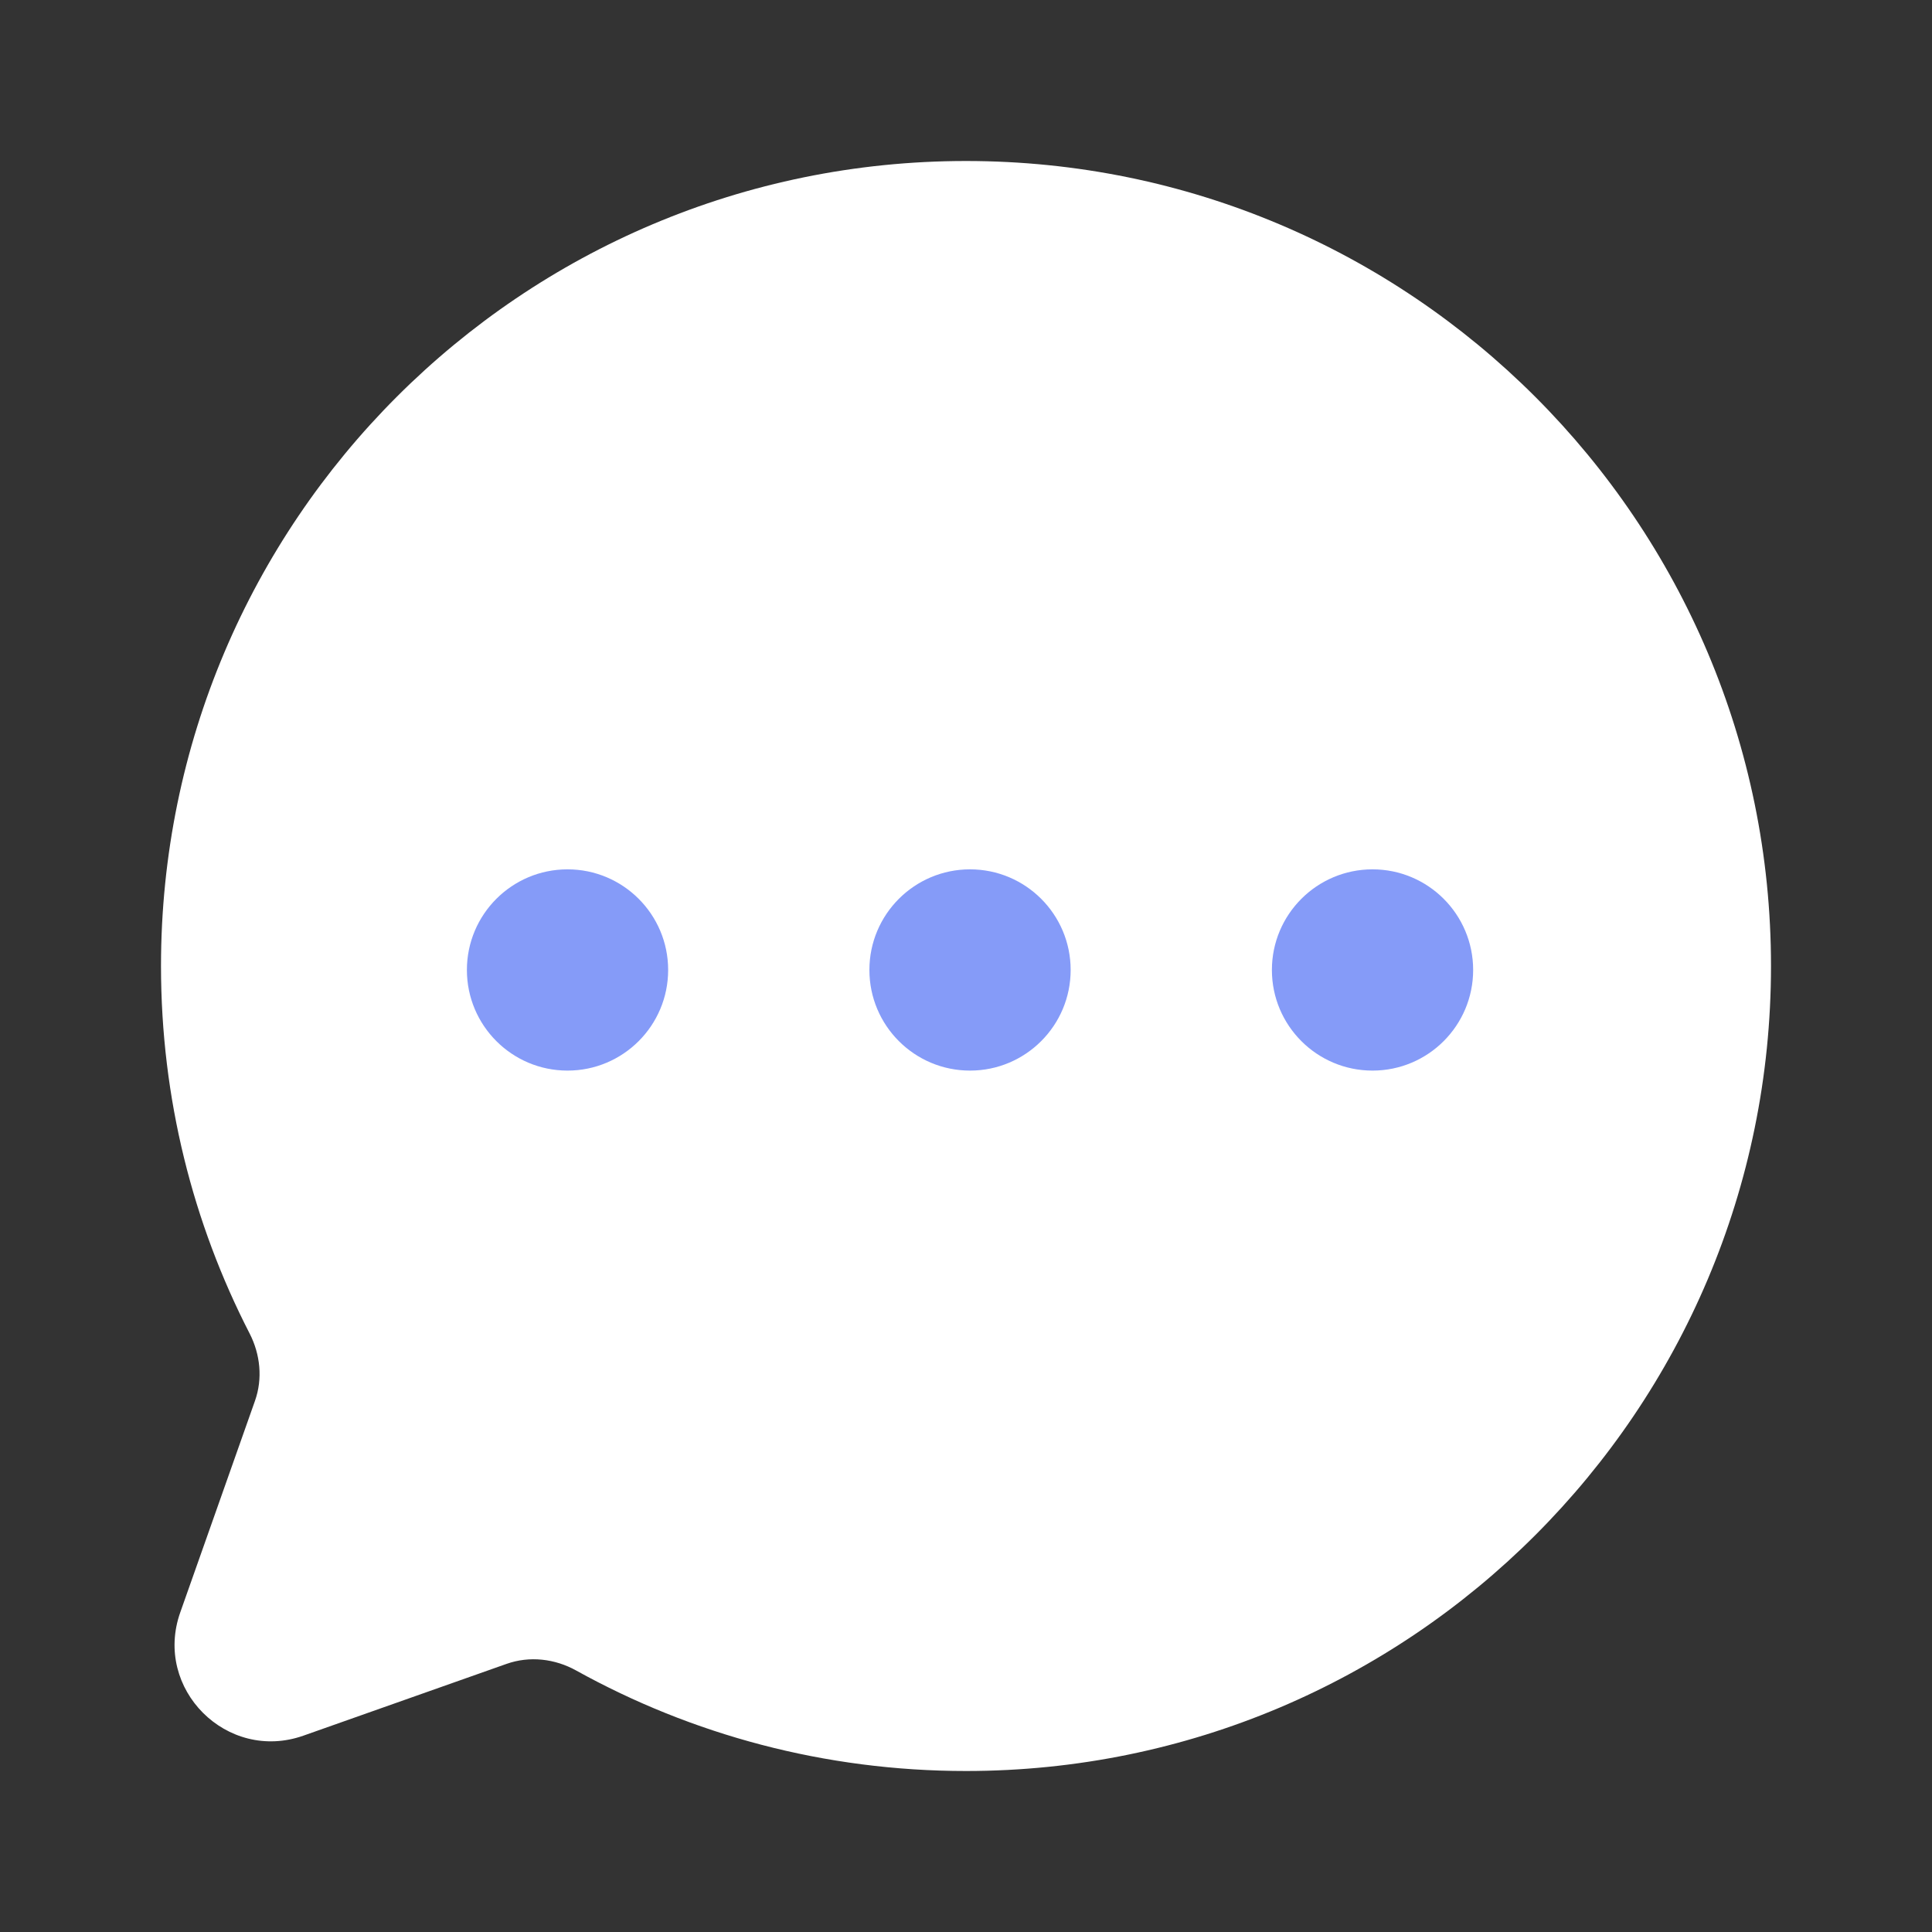
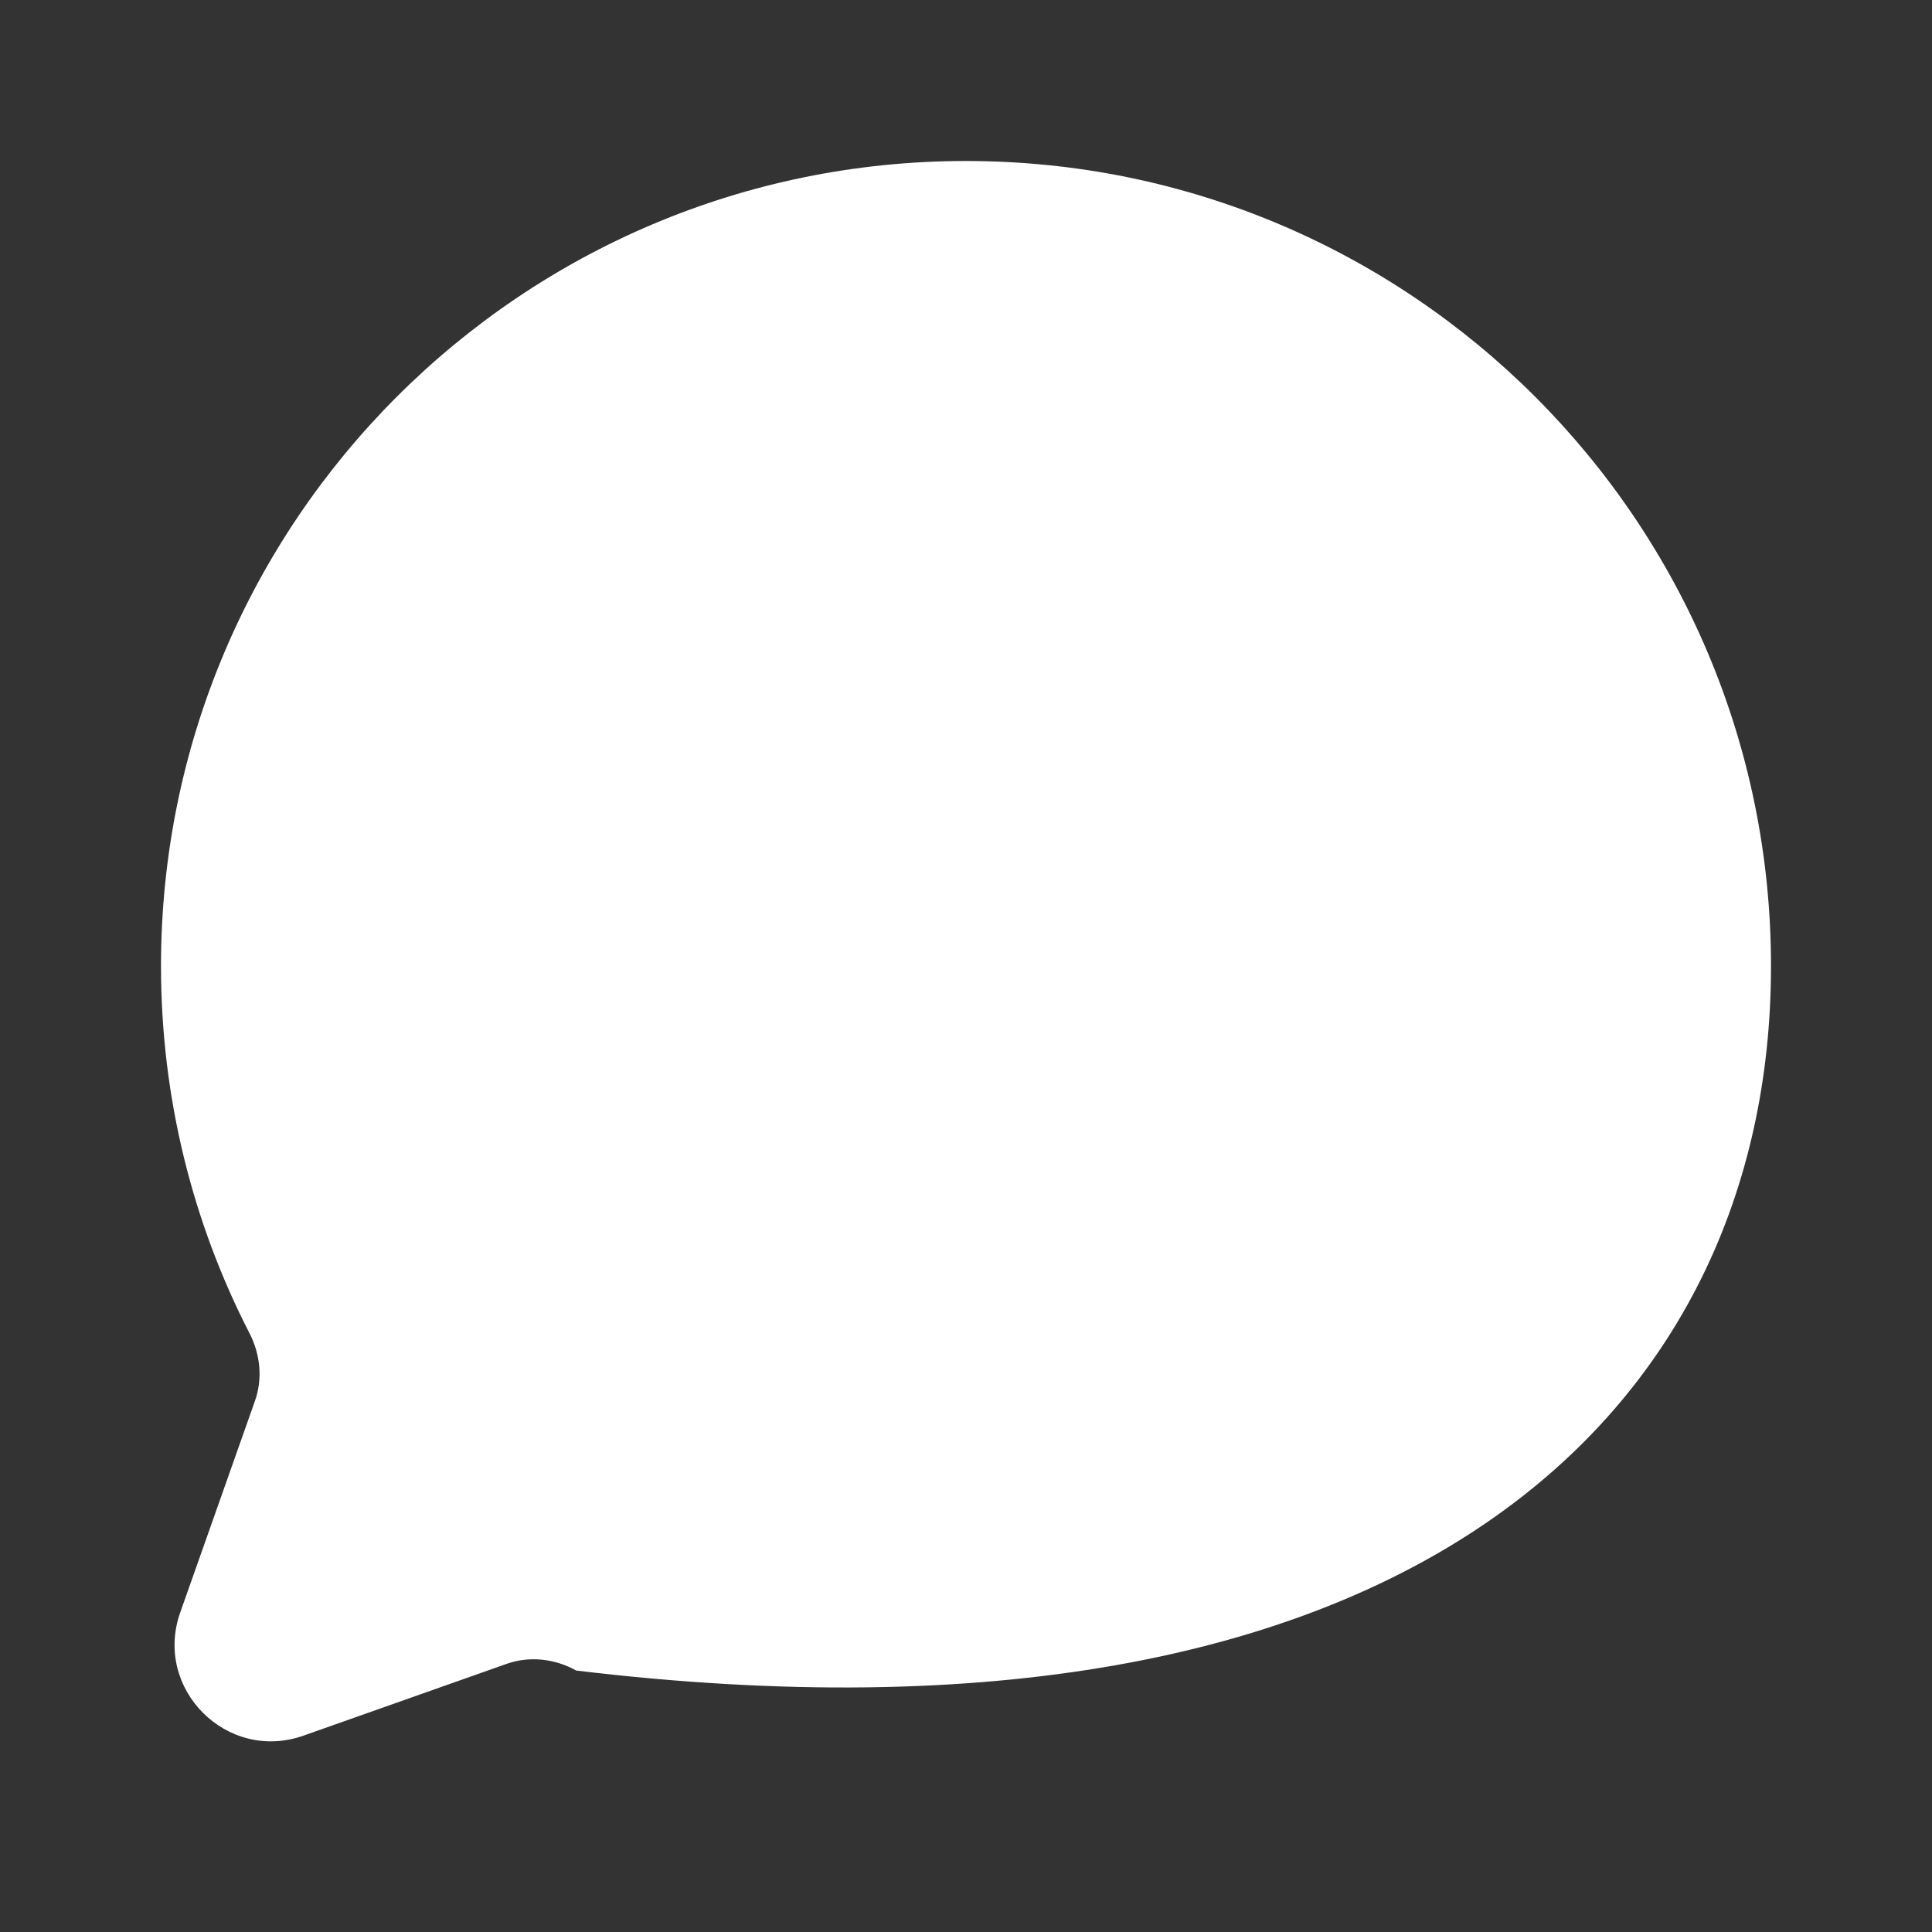
<svg xmlns="http://www.w3.org/2000/svg" width="36" height="36" viewBox="0 0 36 36" fill="none">
  <rect x="0" y="0" width="36" height="36" fill="#333333" stroke="none" />
-   <path fill-rule="evenodd" clip-rule="evenodd" d="M18 3C9.716 3 3 9.716 3 18C3 20.468 3.596 22.796 4.652 24.849C4.851 25.238 4.897 25.691 4.751 26.103L3.359 30.044C2.854 31.471 4.229 32.845 5.655 32.341L9.439 31.004C9.868 30.852 10.34 30.907 10.737 31.128C12.889 32.321 15.365 33 18 33C26.284 33 33 26.284 33 18C33 9.716 26.284 3 18 3Z" fill="white" />
-   <circle cx="10.575" cy="18.074" r="1.875" fill="#859BF8" />
-   <circle cx="18.075" cy="18.074" r="1.875" fill="#859BF8" />
-   <circle cx="25.575" cy="18.074" r="1.875" fill="#859BF8" />
+   <path fill-rule="evenodd" clip-rule="evenodd" d="M18 3C9.716 3 3 9.716 3 18C3 20.468 3.596 22.796 4.652 24.849C4.851 25.238 4.897 25.691 4.751 26.103L3.359 30.044C2.854 31.471 4.229 32.845 5.655 32.341L9.439 31.004C9.868 30.852 10.34 30.907 10.737 31.128C26.284 33 33 26.284 33 18C33 9.716 26.284 3 18 3Z" fill="white" />
</svg>